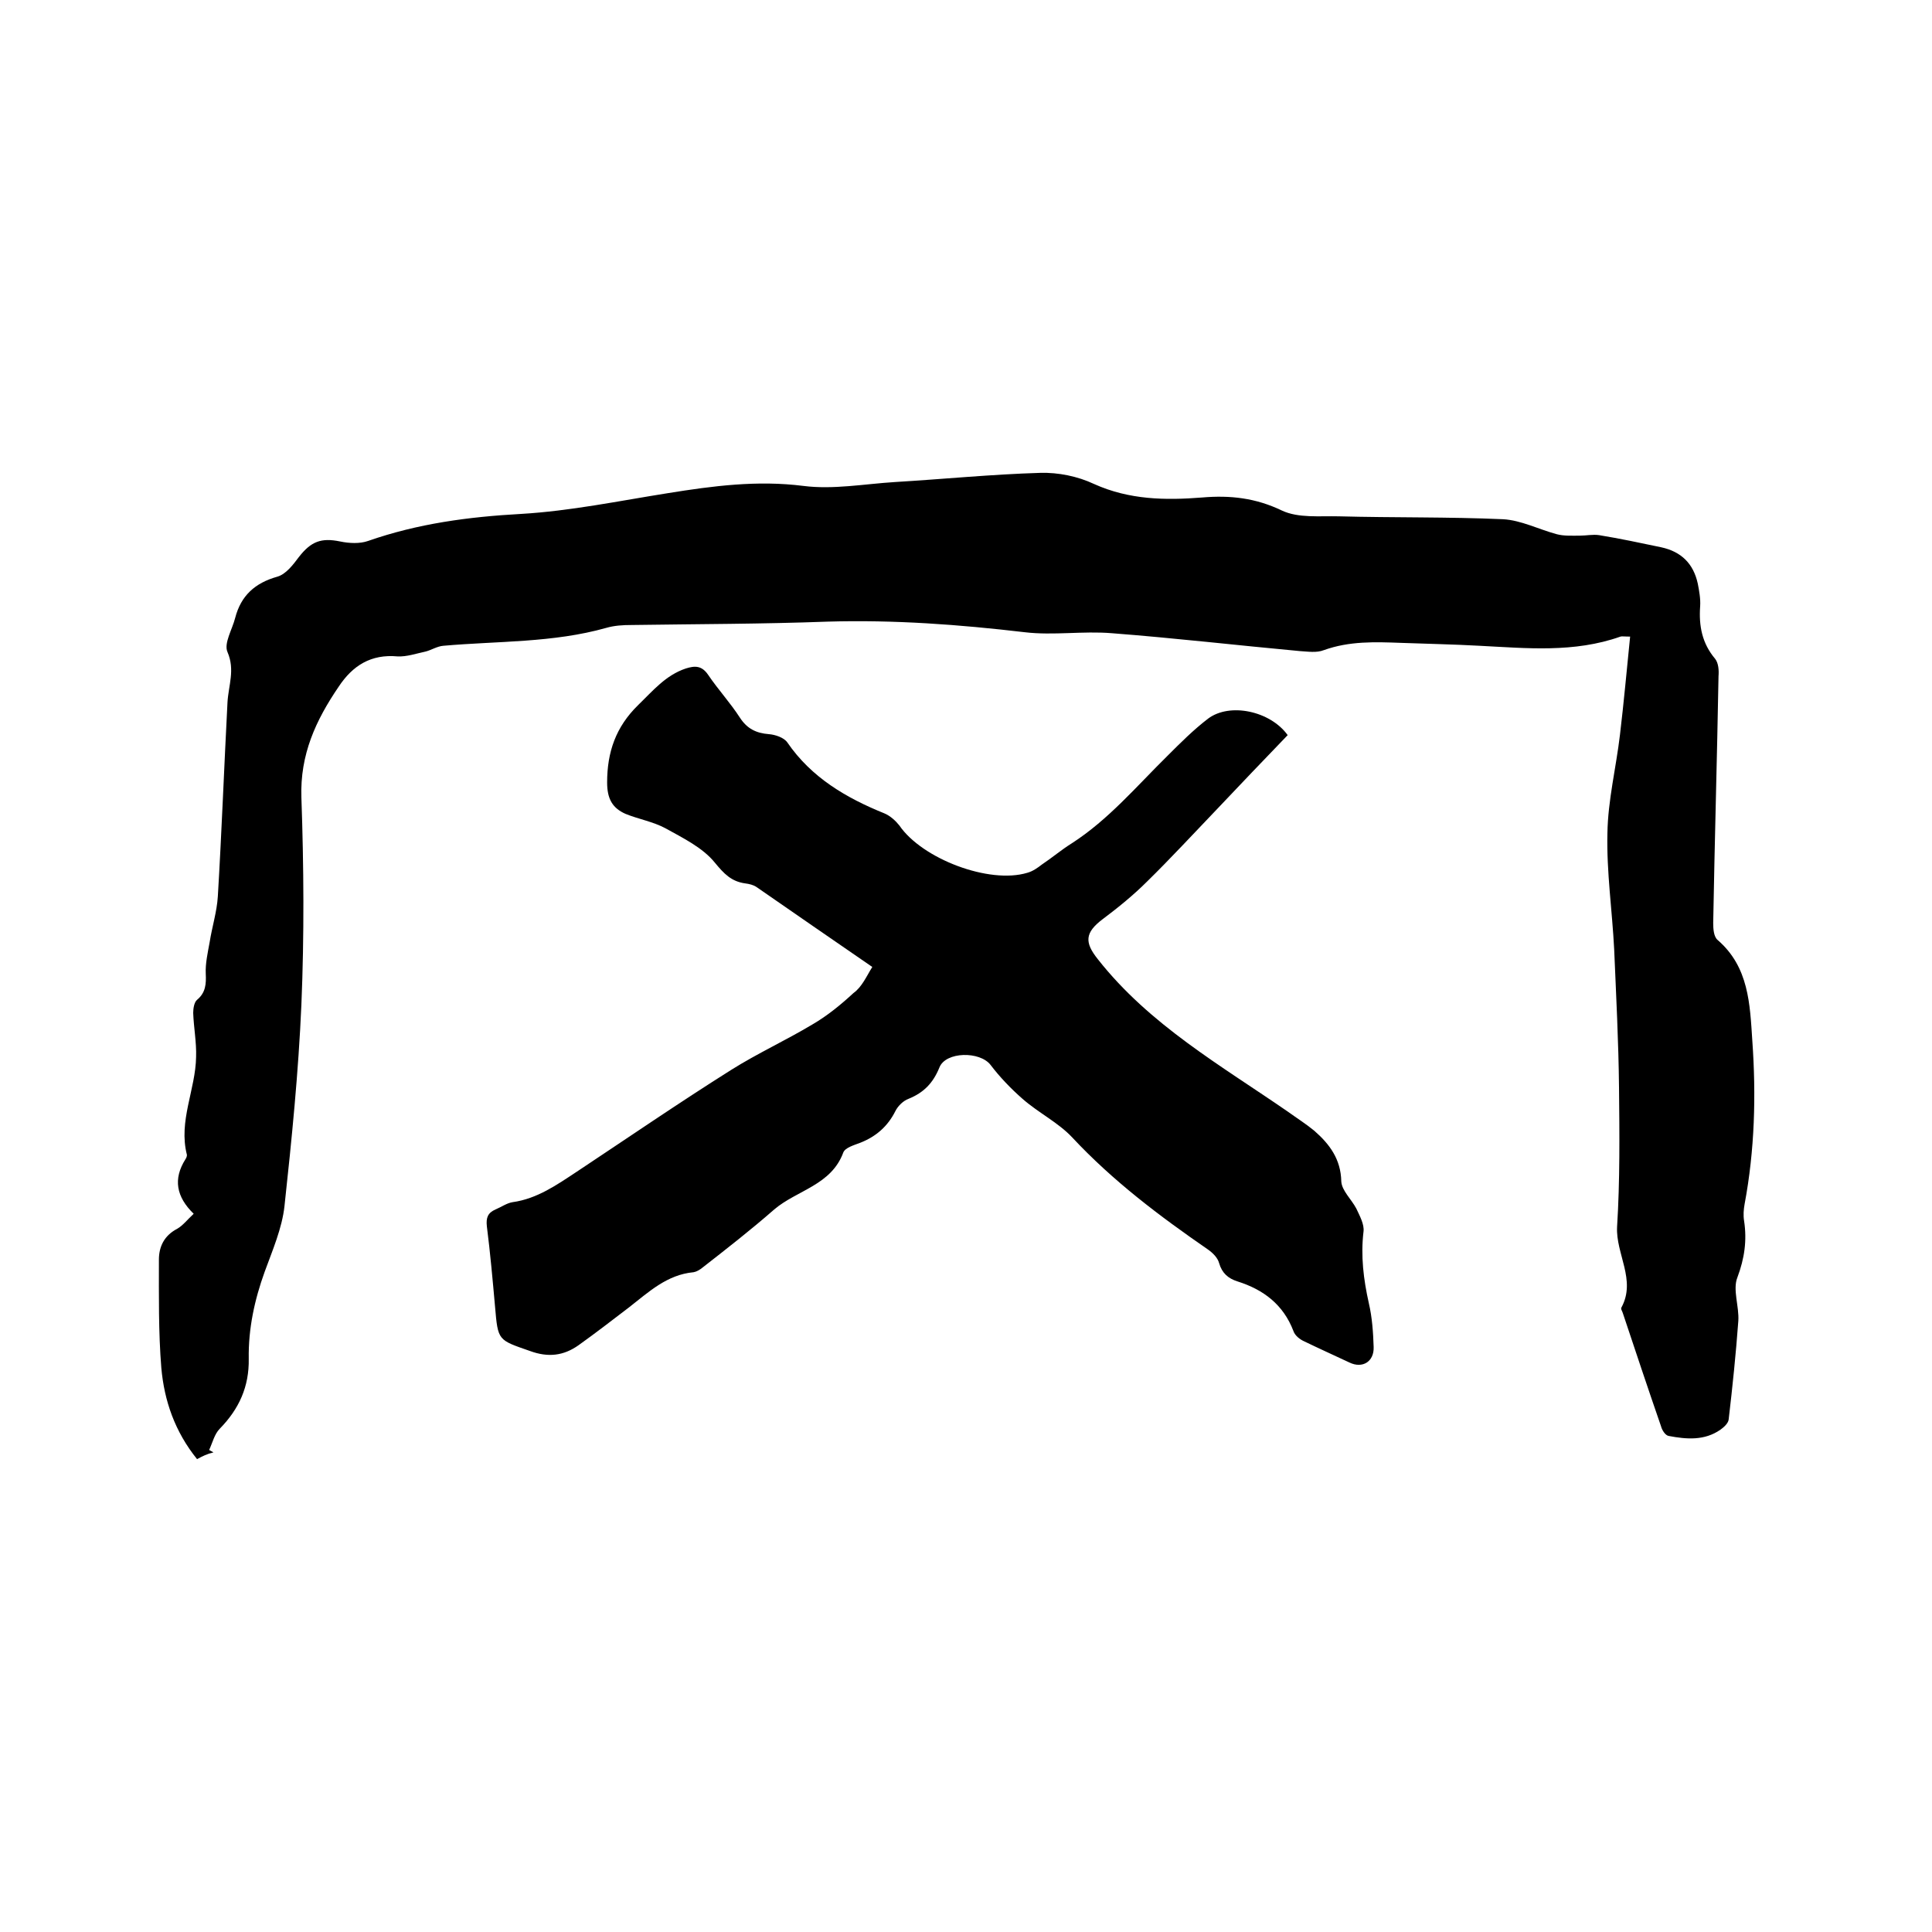
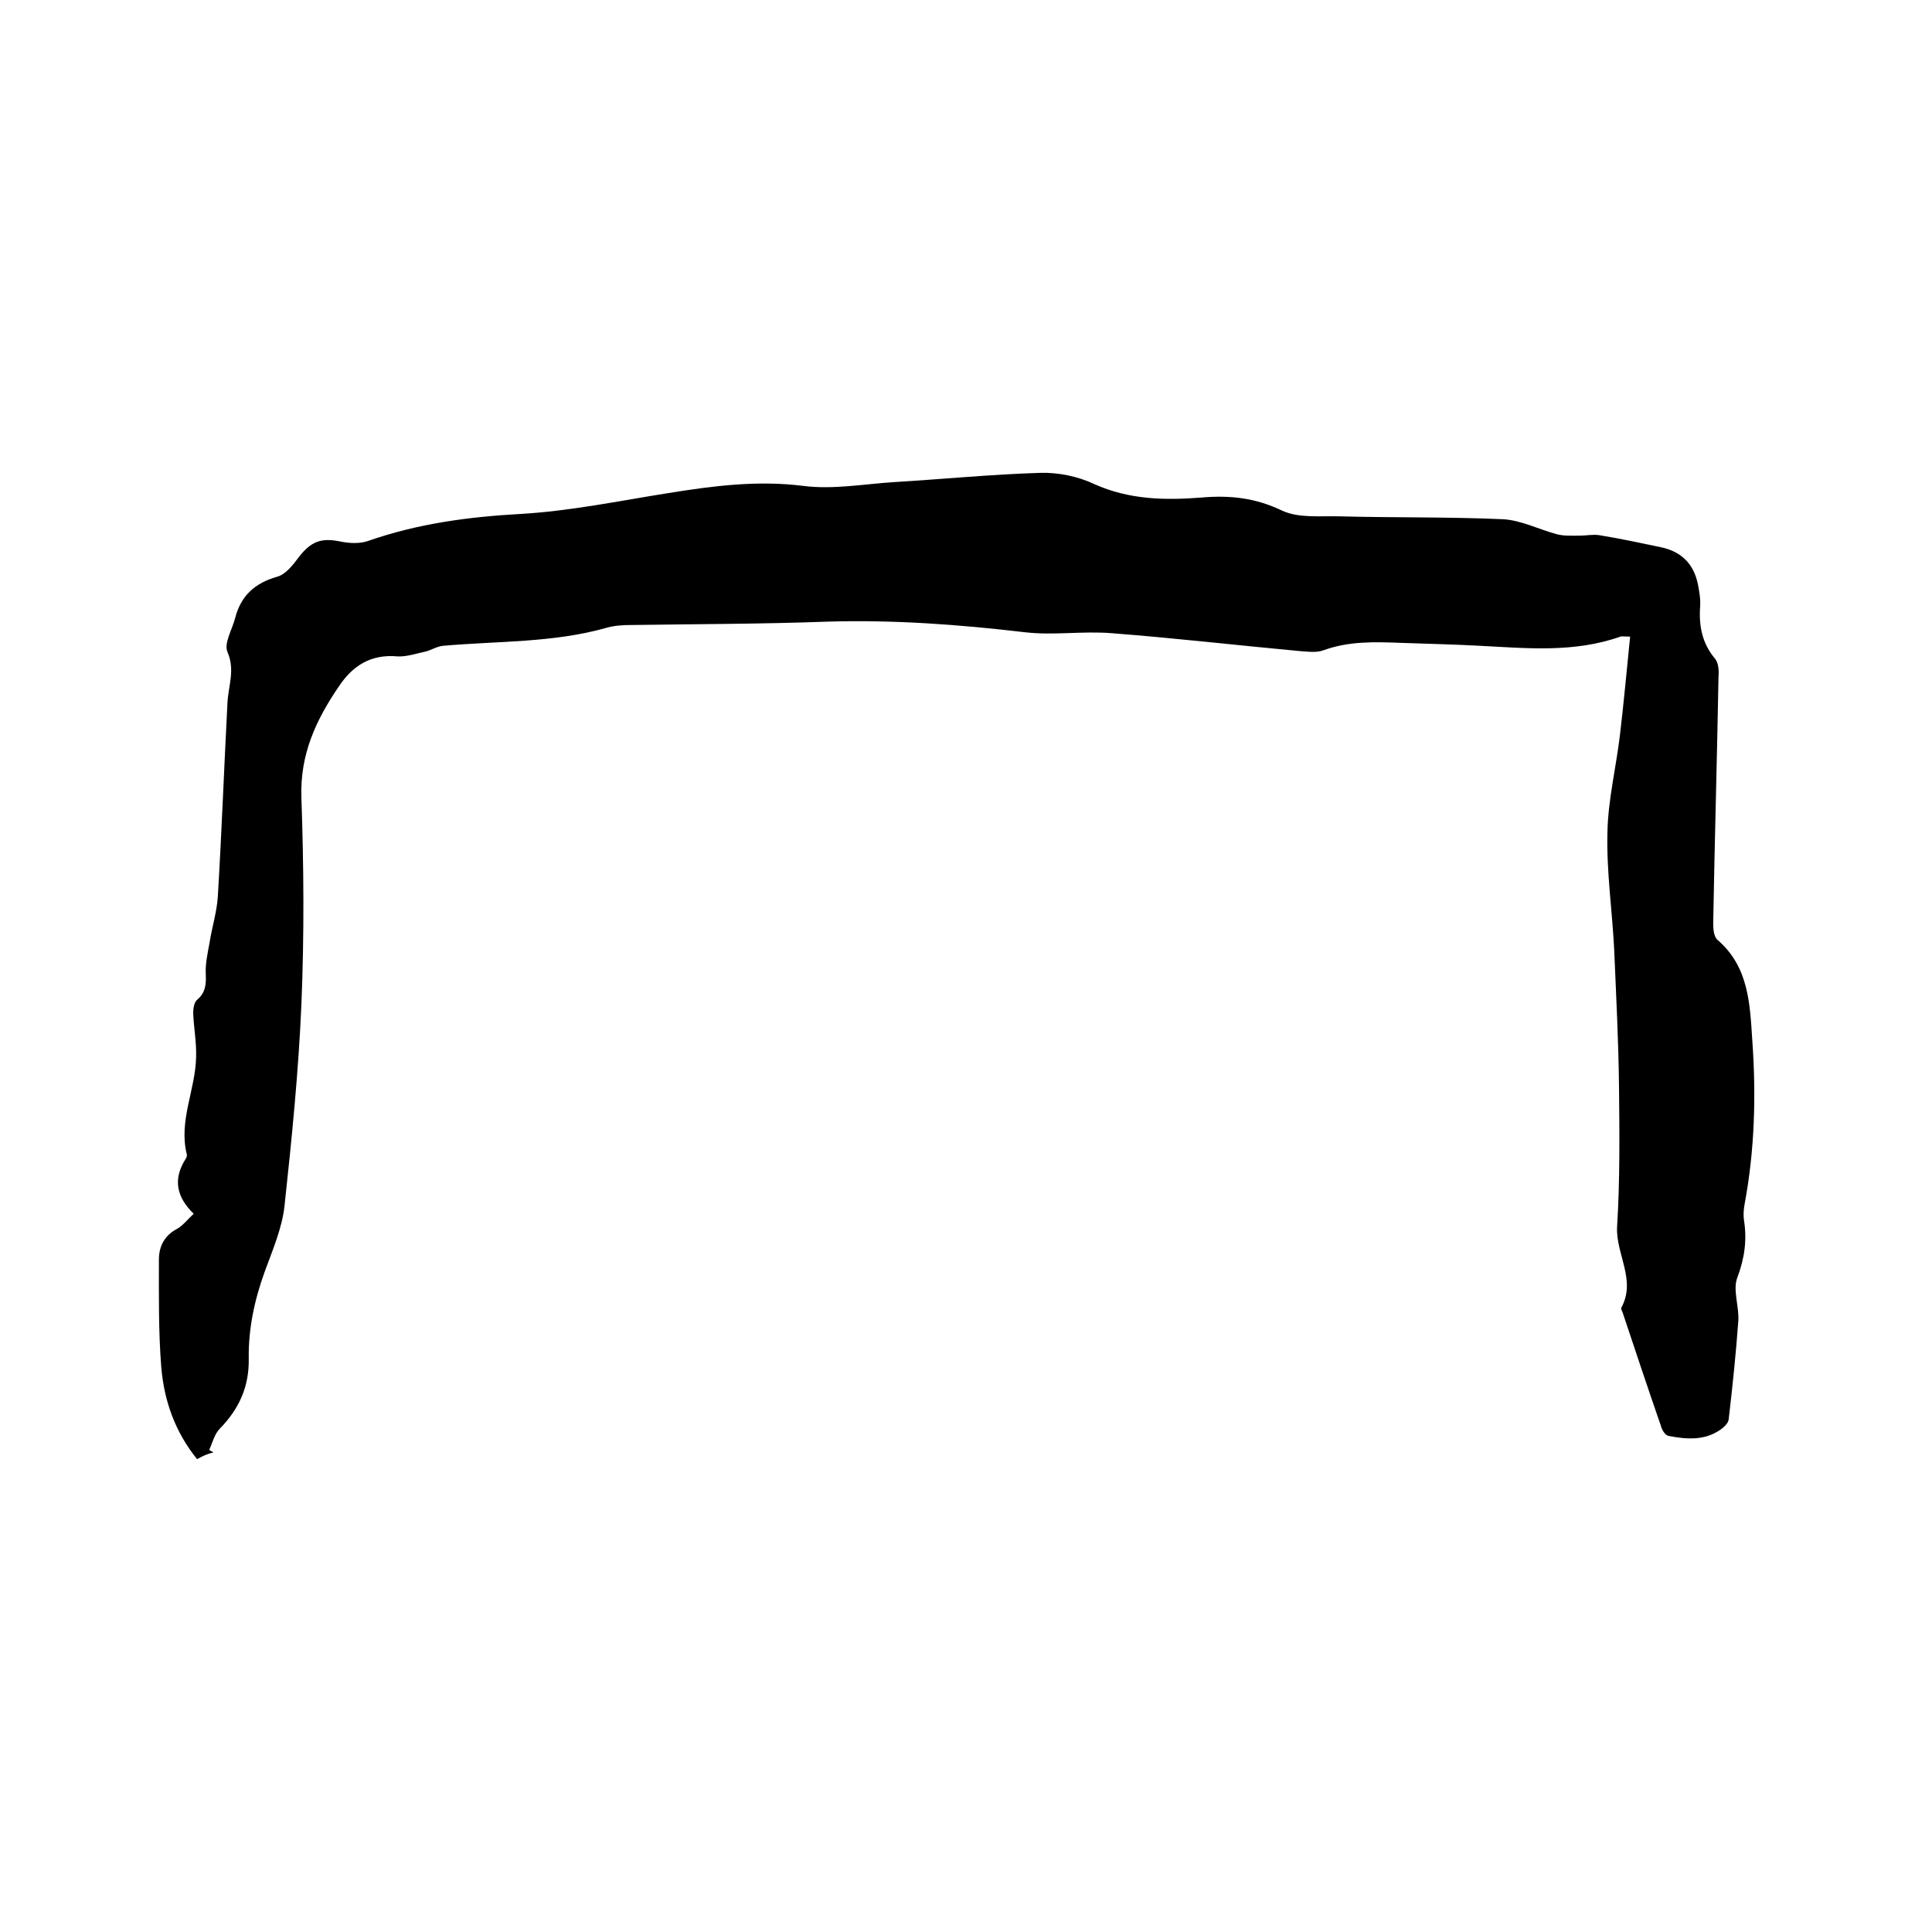
<svg xmlns="http://www.w3.org/2000/svg" enable-background="new 0 0 400 400" viewBox="0 0 400 400">
  <path d="m40.8 302.1c-4.6-5.7-6.8-12.1-7.4-18.9-.6-7.4-.5-14.9-.5-22.4 0-2.7 1.1-5 3.8-6.4 1.2-.7 2.1-1.9 3.4-3.1-3.6-3.5-4.3-7.2-1.7-11.3.2-.3.3-.6.3-.9-1.8-7 1.8-13.5 1.9-20.3.1-3-.5-6.1-.6-9.1 0-.9.2-2.2.8-2.7 1.8-1.5 1.9-3.3 1.8-5.4s.4-4.3.8-6.5c.5-3.2 1.5-6.3 1.7-9.5.8-13.4 1.3-26.8 2-40.2.2-3.5 1.6-6.7 0-10.4-.8-1.8 1-4.7 1.6-7.1 1.2-4.6 4.1-7.2 8.7-8.5 1.8-.5 3.3-2.5 4.5-4.1 2.5-3.2 4.6-4 8.5-3.2 1.9.4 4.1.5 5.8-.1 10.3-3.6 20.8-5 31.7-5.6 10.2-.6 20.3-2.7 30.4-4.3 9.3-1.5 18.5-2.7 28-1.5 6.2.8 12.6-.4 19-.8 10-.6 20-1.6 30.1-1.9 3.7-.1 7.7.7 11.1 2.3 7.3 3.3 14.8 3.4 22.4 2.8 5.8-.5 11.1.1 16.5 2.7 3.4 1.6 7.8 1.1 11.8 1.2 11.3.3 22.7.1 34 .6 3.7.2 7.4 2.1 11.1 3.1 1.5.4 3.2.3 4.8.3 1.3 0 2.7-.3 4-.1 4.3.7 8.5 1.6 12.8 2.5 4.2.9 6.7 3.4 7.6 7.5.3 1.5.6 3.2.5 4.7-.3 4.1.4 7.7 3.1 10.9.7.9.8 2.4.7 3.6-.3 17-.8 34.1-1.1 51.1 0 1.2.1 2.8.9 3.5 6.5 5.6 6.7 13.3 7.2 20.9.8 11.3.5 22.6-1.6 33.8-.2 1.1-.3 2.3-.1 3.5.6 4 .1 7.7-1.4 11.7-1 2.5.4 6 .2 9-.5 6.8-1.2 13.6-2 20.4-.1.8-1 1.6-1.7 2.1-3.3 2.3-7 2-10.7 1.3-.7-.1-1.4-1.2-1.6-2-2.7-7.8-5.3-15.6-7.9-23.4-.1-.4-.5-.9-.3-1.2 3.1-5.7-1.2-11.1-.9-16.7.6-9.6.5-19.2.4-28.9-.1-9.5-.6-19-1-28.5-.4-8-1.6-16.1-1.4-24.1.1-6.8 1.8-13.6 2.6-20.4.8-6.7 1.4-13.4 2.1-20.3-1.2 0-1.7-.1-2 0-9.6 3.4-19.4 2.4-29.2 1.9-5.4-.3-10.8-.4-16.2-.6s-10.7-.4-16 1.5c-1.5.6-3.3.3-5 .2-13-1.2-25.9-2.7-38.9-3.7-6-.5-12.1.5-18-.2-13.6-1.6-27.1-2.6-40.8-2.2-13.5.5-27 .5-40.6.7-1.8 0-3.6.1-5.3.6-11 3.1-22.4 2.7-33.7 3.7-1.3.1-2.5.9-3.7 1.2-1.9.4-3.9 1.1-5.8 1-5.5-.5-9.3 1.9-12.2 6.3-4.7 6.9-8 14-7.7 22.9.5 14.3.6 28.6 0 42.9-.6 13.9-2 27.9-3.5 41.7-.5 4.6-2.5 9.2-4.1 13.6-2.1 5.8-3.4 11.8-3.3 18 .1 5.8-2 10.4-6 14.5-1.1 1.1-1.5 2.9-2.2 4.4.3.2.6.3.9.5-1.3.3-2.3.8-3.4 1.4z" />
-   <path d="m180.6 200.2c-8.3-5.7-16.1-11.1-23.9-16.5-.7-.5-1.6-.7-2.4-.8-2.9-.4-4.4-2-6.3-4.3-2.5-3.1-6.6-5.1-10.2-7.1-2.6-1.4-5.6-1.9-8.3-3-2.7-1.2-3.8-3.1-3.8-6.5 0-6.3 1.8-11.5 6.4-16 3.1-3 5.7-6.2 9.9-7.6 1.9-.6 3.3-.6 4.6 1.3 2.1 3.1 4.6 5.8 6.6 8.9 1.5 2.3 3.4 3.2 6 3.4 1.3.1 3.1.7 3.8 1.7 5 7.3 12.2 11.5 20.1 14.7 1.2.5 2.3 1.5 3.1 2.5 4.7 6.9 18.6 12.2 26.5 9.8 1.1-.3 2.1-1 3-1.7 2.1-1.4 4.1-3.1 6.2-4.4 7.6-4.9 13.4-11.8 19.8-18.1 2.7-2.7 5.4-5.4 8.4-7.7 4.5-3.4 12.9-1.6 16.5 3.4-4.9 5.1-9.9 10.3-14.8 15.5-4.8 5-9.4 10-14.3 14.8-2.8 2.8-6 5.4-9.2 7.8-3.7 2.8-3.8 4.8-1 8.3 10.7 13.6 25.5 22 39.4 31.6 1.8 1.3 3.7 2.5 5.4 3.9 3.2 2.8 5.5 5.9 5.6 10.5.1 1.9 2.1 3.7 3.1 5.6.7 1.5 1.7 3.3 1.5 4.8-.6 5 0 9.9 1.1 14.8.7 3 .9 6.1 1 9.1s-2.3 4.5-5 3.2c-3.2-1.5-6.3-2.9-9.4-4.4-.9-.4-1.9-1.2-2.2-2.1-2.1-5.5-6.2-8.6-11.6-10.3-1.9-.6-3.2-1.7-3.8-3.8-.3-1.1-1.3-2.1-2.3-2.8-10-6.9-19.7-14.2-28.1-23.2-2.9-3.1-7-5.1-10.3-8-2.4-2.1-4.7-4.5-6.6-7-2.2-2.9-9.3-2.8-10.6.5-1.3 3.2-3.2 5.2-6.4 6.5-1.1.4-2.2 1.5-2.7 2.5-1.6 3.2-4 5.3-7.3 6.6-1.3.5-3.1 1-3.5 2-2.5 6.8-9.6 7.8-14.3 11.8-4.8 4.2-9.8 8.1-14.8 12-.6.5-1.3.9-1.9 1-5.5.5-9.3 4.1-13.4 7.3-3.4 2.6-6.9 5.3-10.4 7.8-3.1 2.2-6.3 2.6-10.1 1.2-6.6-2.3-6.6-2.1-7.2-9.1-.5-5.6-1-11.2-1.7-16.7-.2-1.8.2-2.8 1.8-3.5 1.2-.5 2.3-1.3 3.5-1.5 5.1-.7 9.2-3.6 13.3-6.3 10.7-7.1 21.2-14.3 32-21.1 5.4-3.4 11.3-6.1 16.8-9.4 3.1-1.8 5.9-4.1 8.5-6.5 1.8-1.3 2.7-3.5 3.9-5.4z" />
</svg>